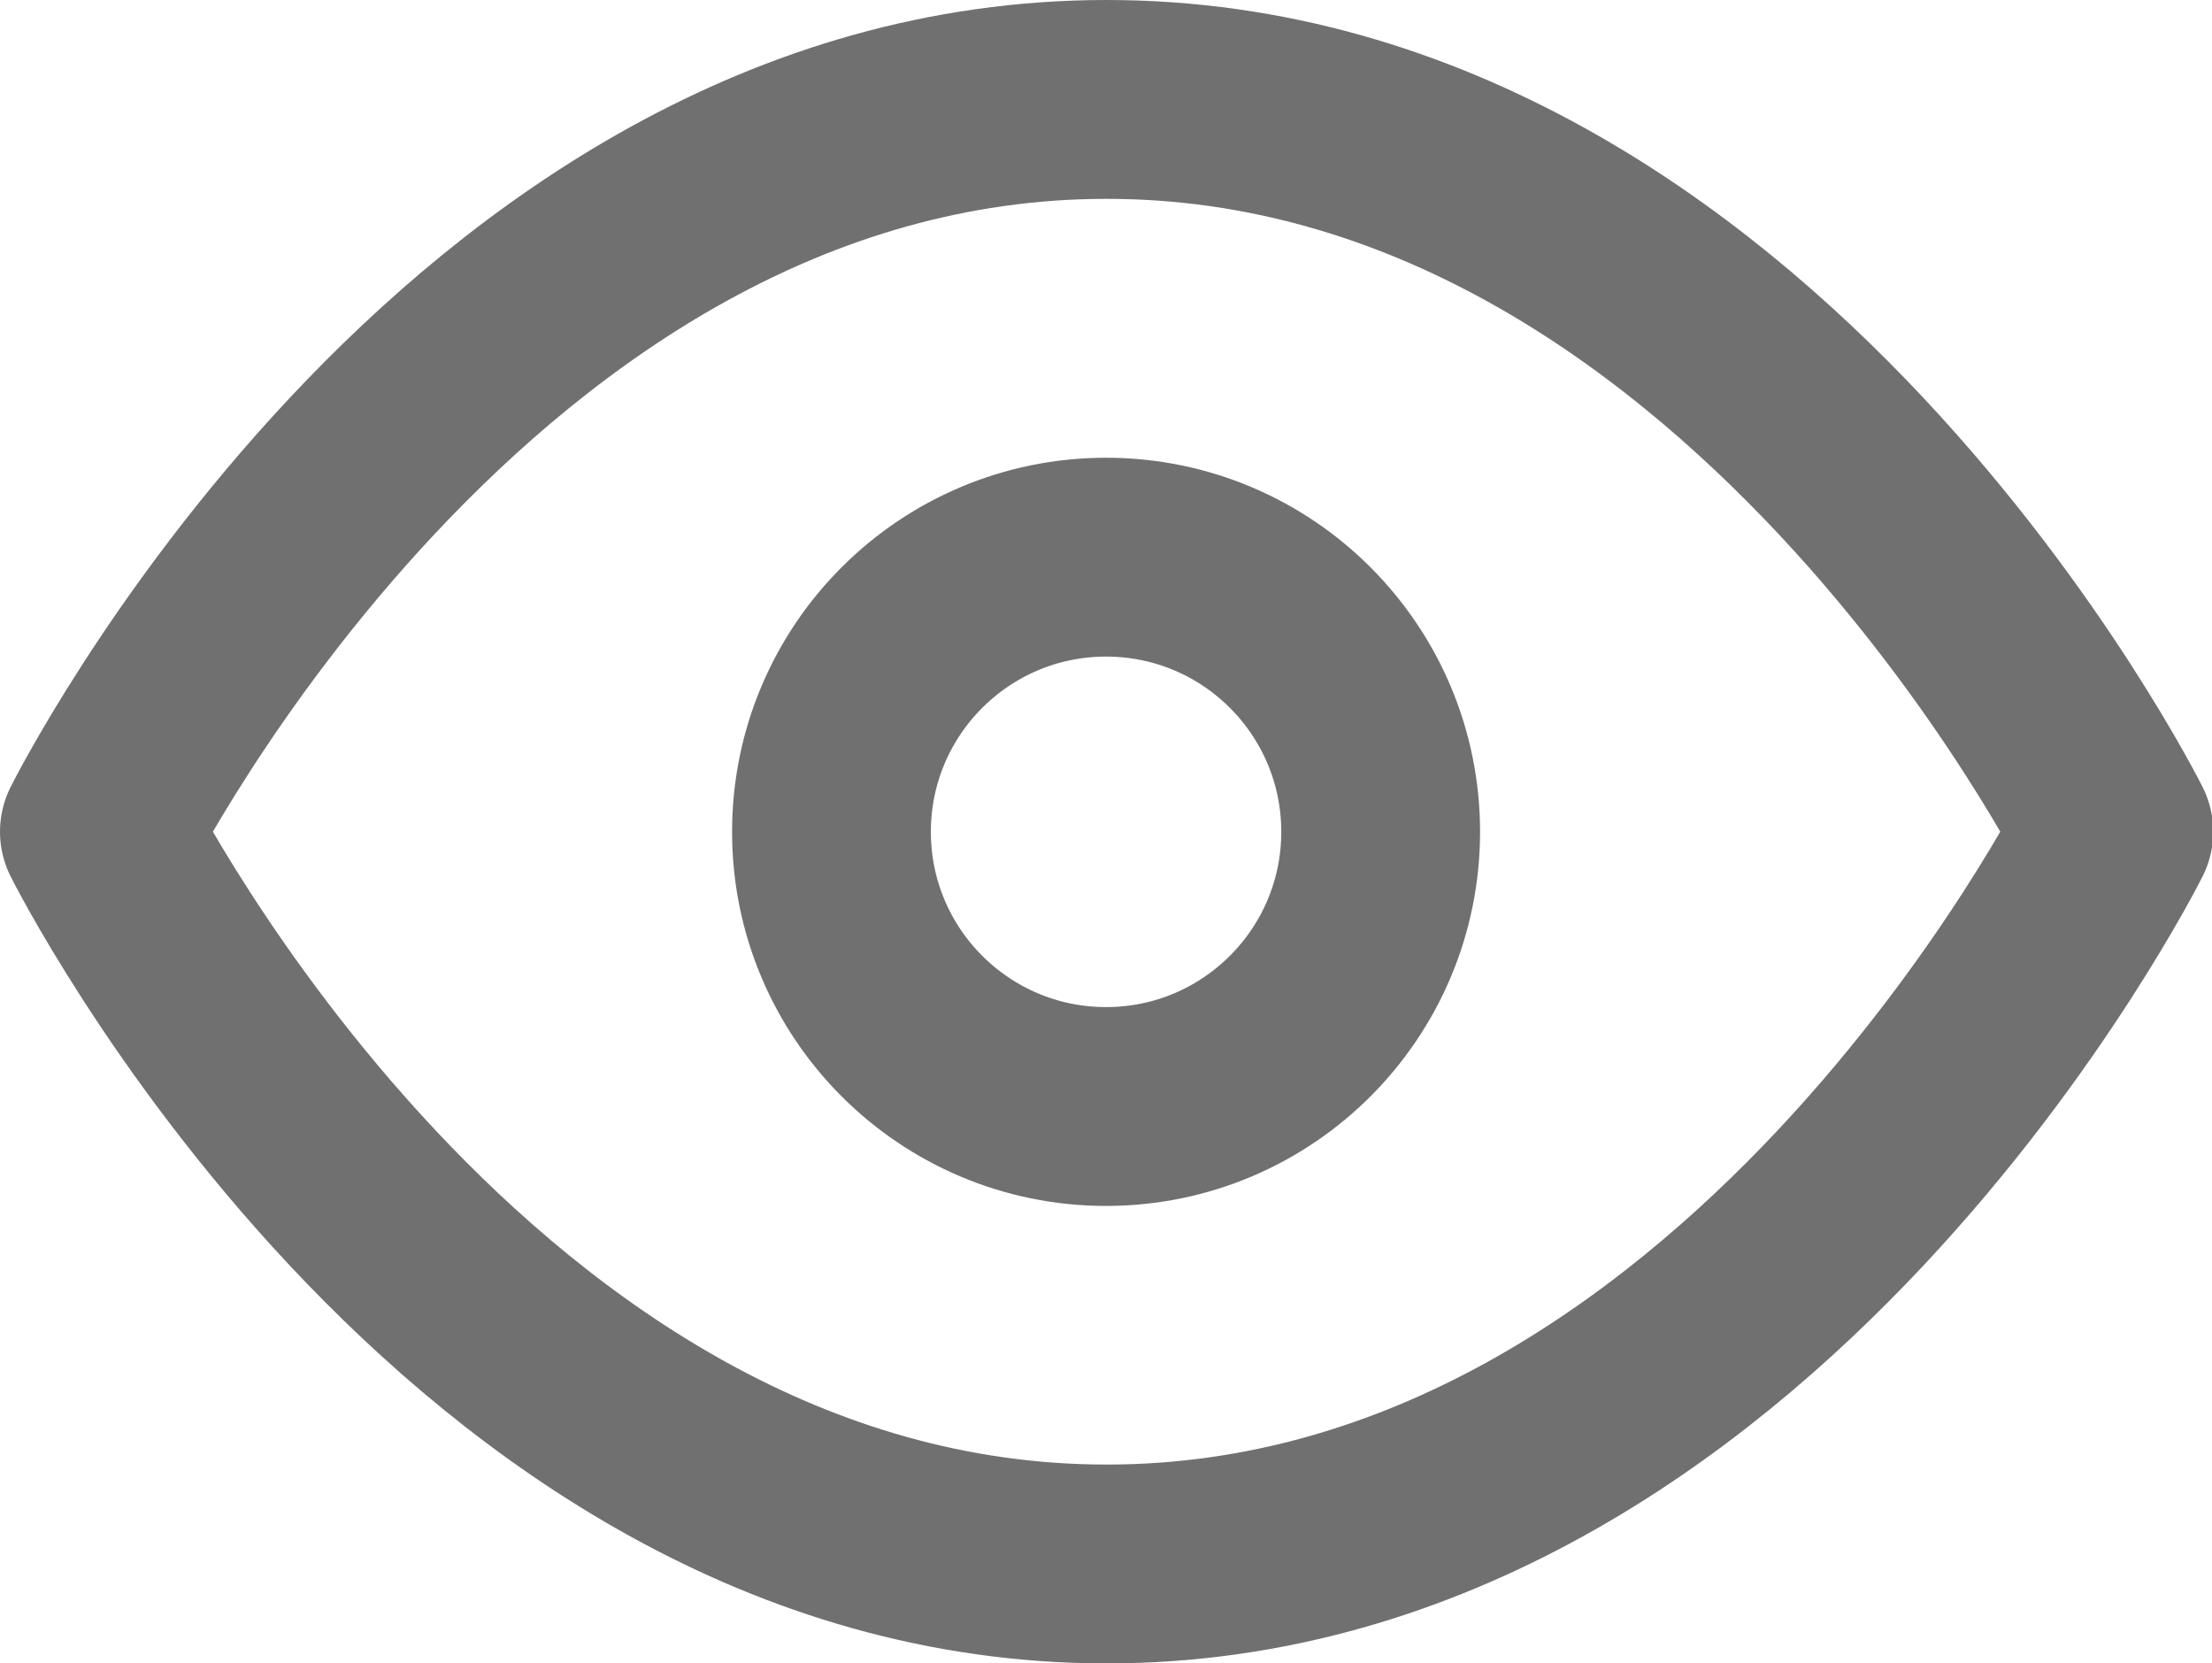
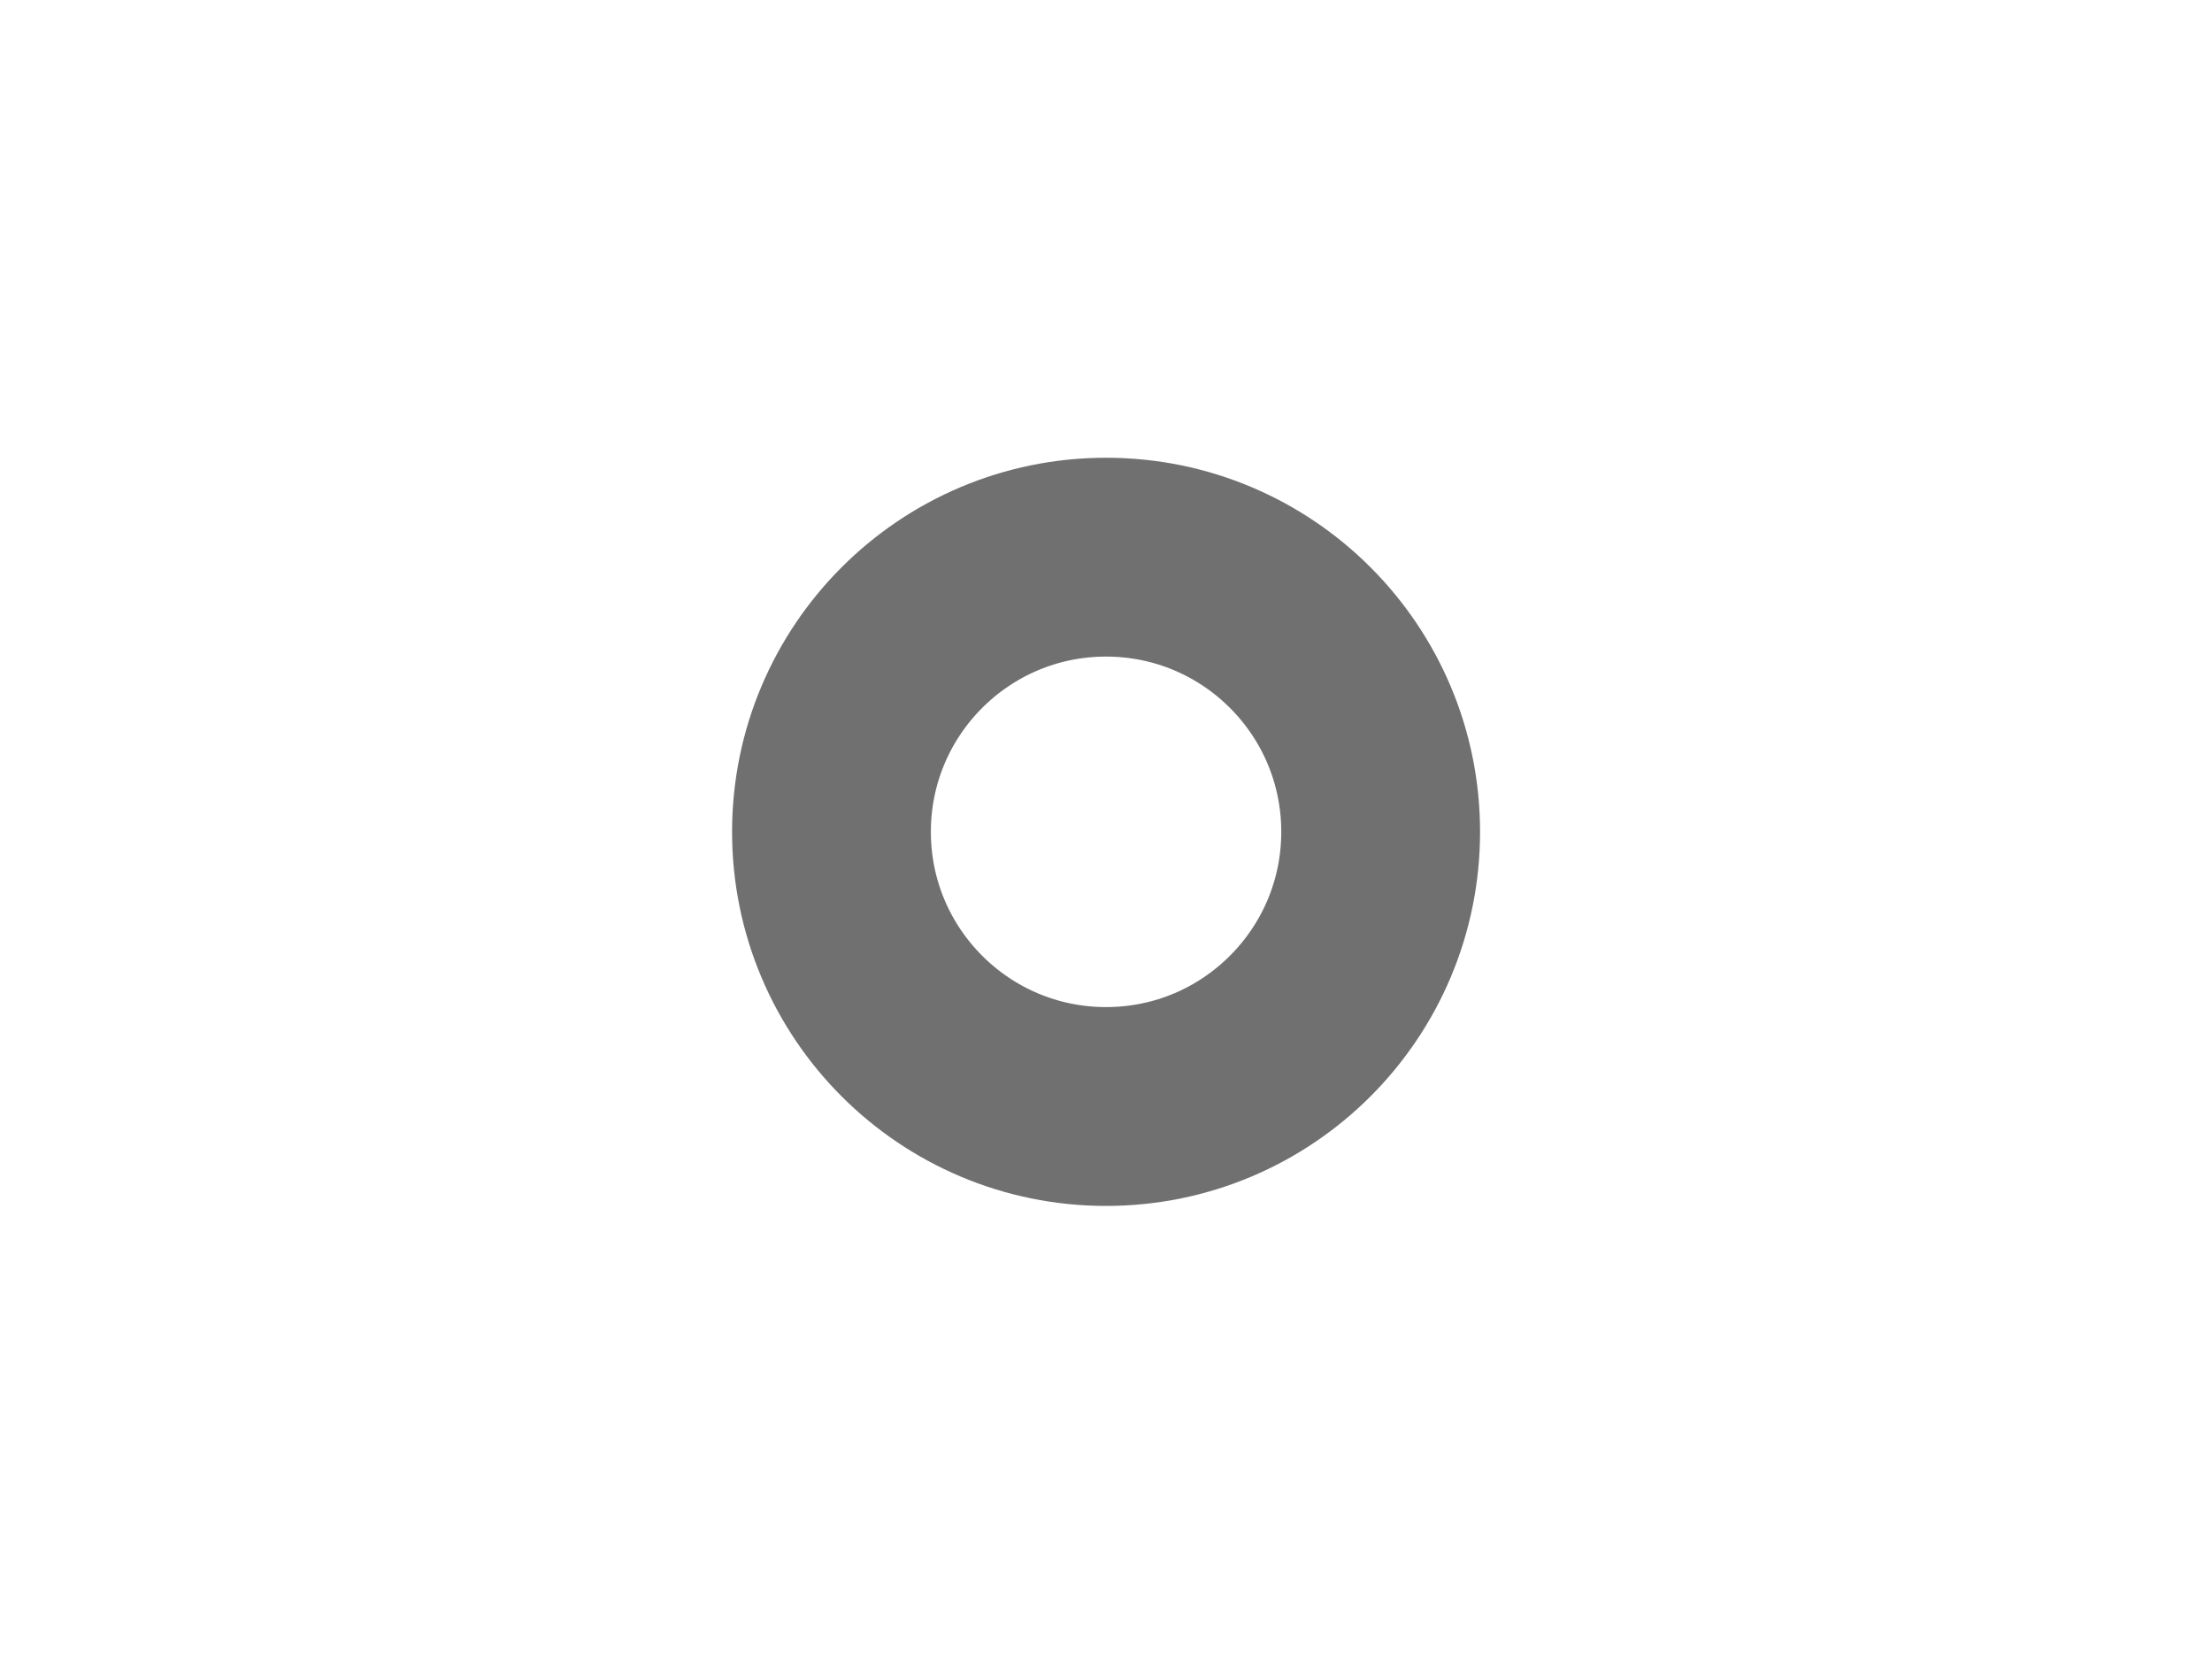
<svg xmlns="http://www.w3.org/2000/svg" width="16.691" height="12.548" viewBox="0 0 16.691 12.548">
  <g id="eye" transform="translate(-0.25 -3.25)">
-     <path id="Path_25734" data-name="Path 25734" d="M1,9.524S3.762,4,8.6,4s7.6,5.524,7.6,5.524-2.762,5.524-7.6,5.524S1,9.524,1,9.524Z" transform="translate(0)" fill="none" stroke="#707070" stroke-linecap="round" stroke-linejoin="round" stroke-width="1.5" />
    <circle id="Ellipse_1544" data-name="Ellipse 1544" cx="2.072" cy="2.072" r="2.072" transform="translate(6.524 7.453)" fill="none" stroke="#707070" stroke-linecap="round" stroke-linejoin="round" stroke-width="1.5" />
  </g>
</svg>